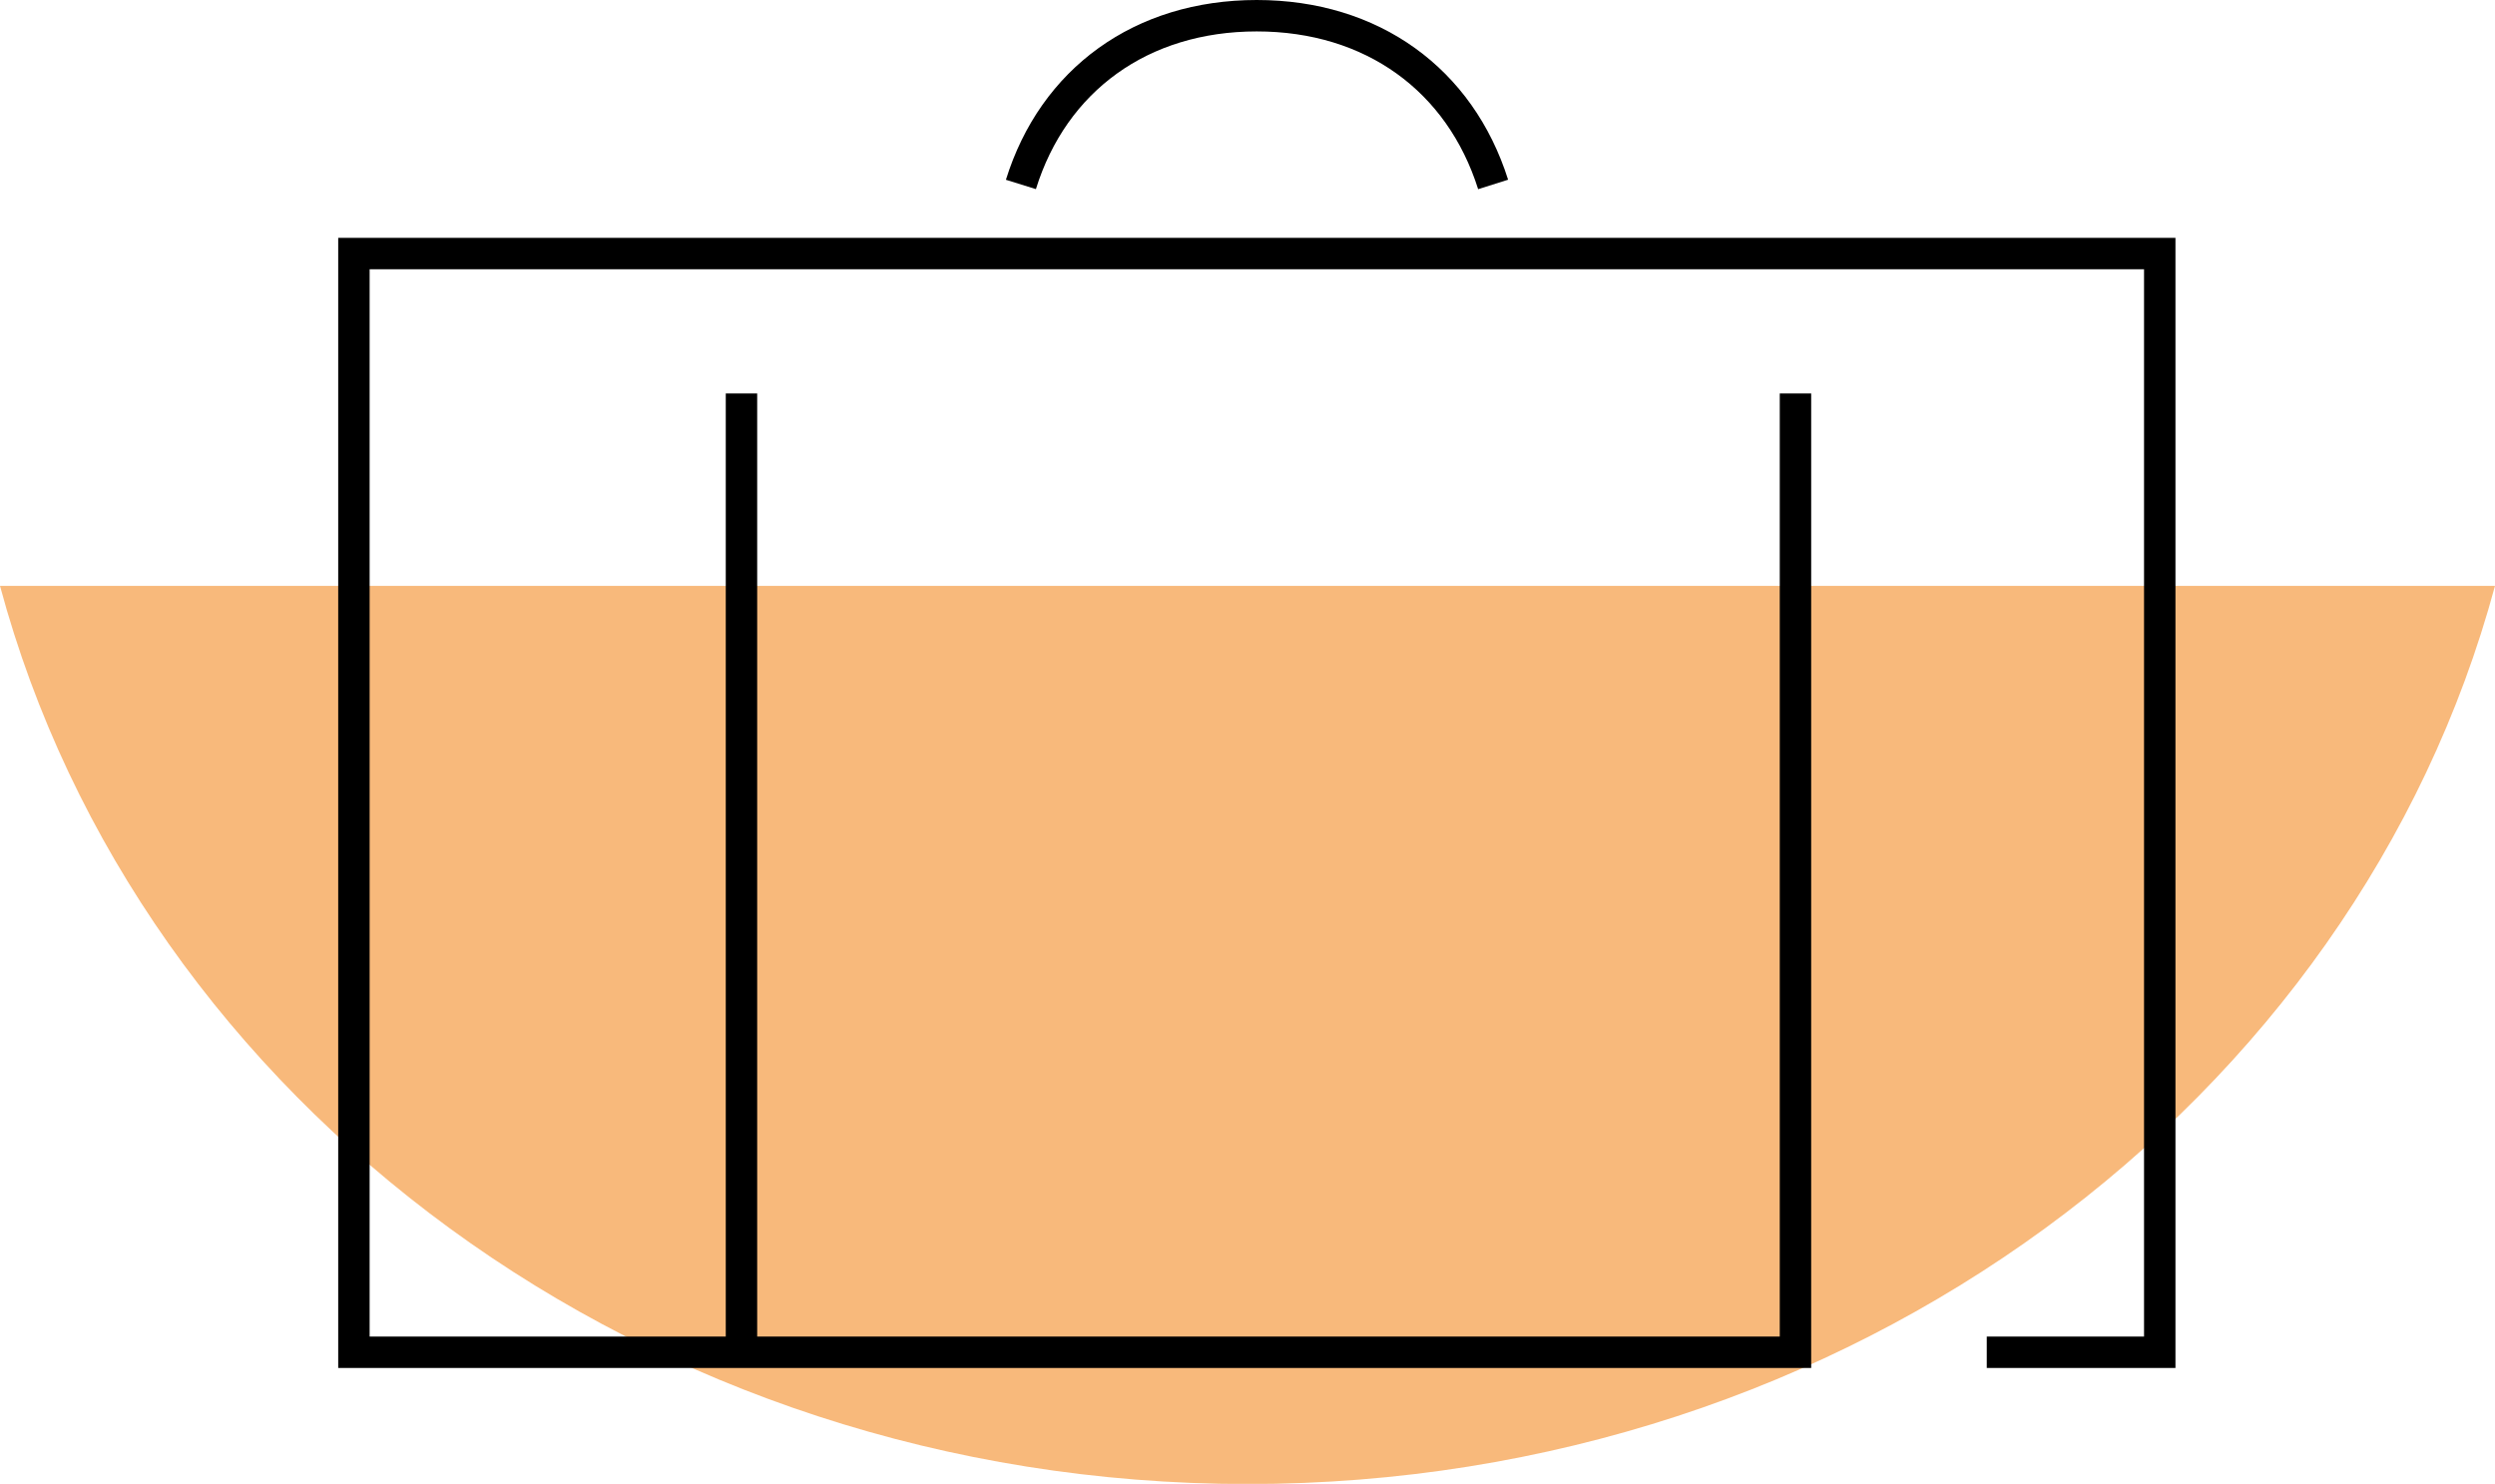
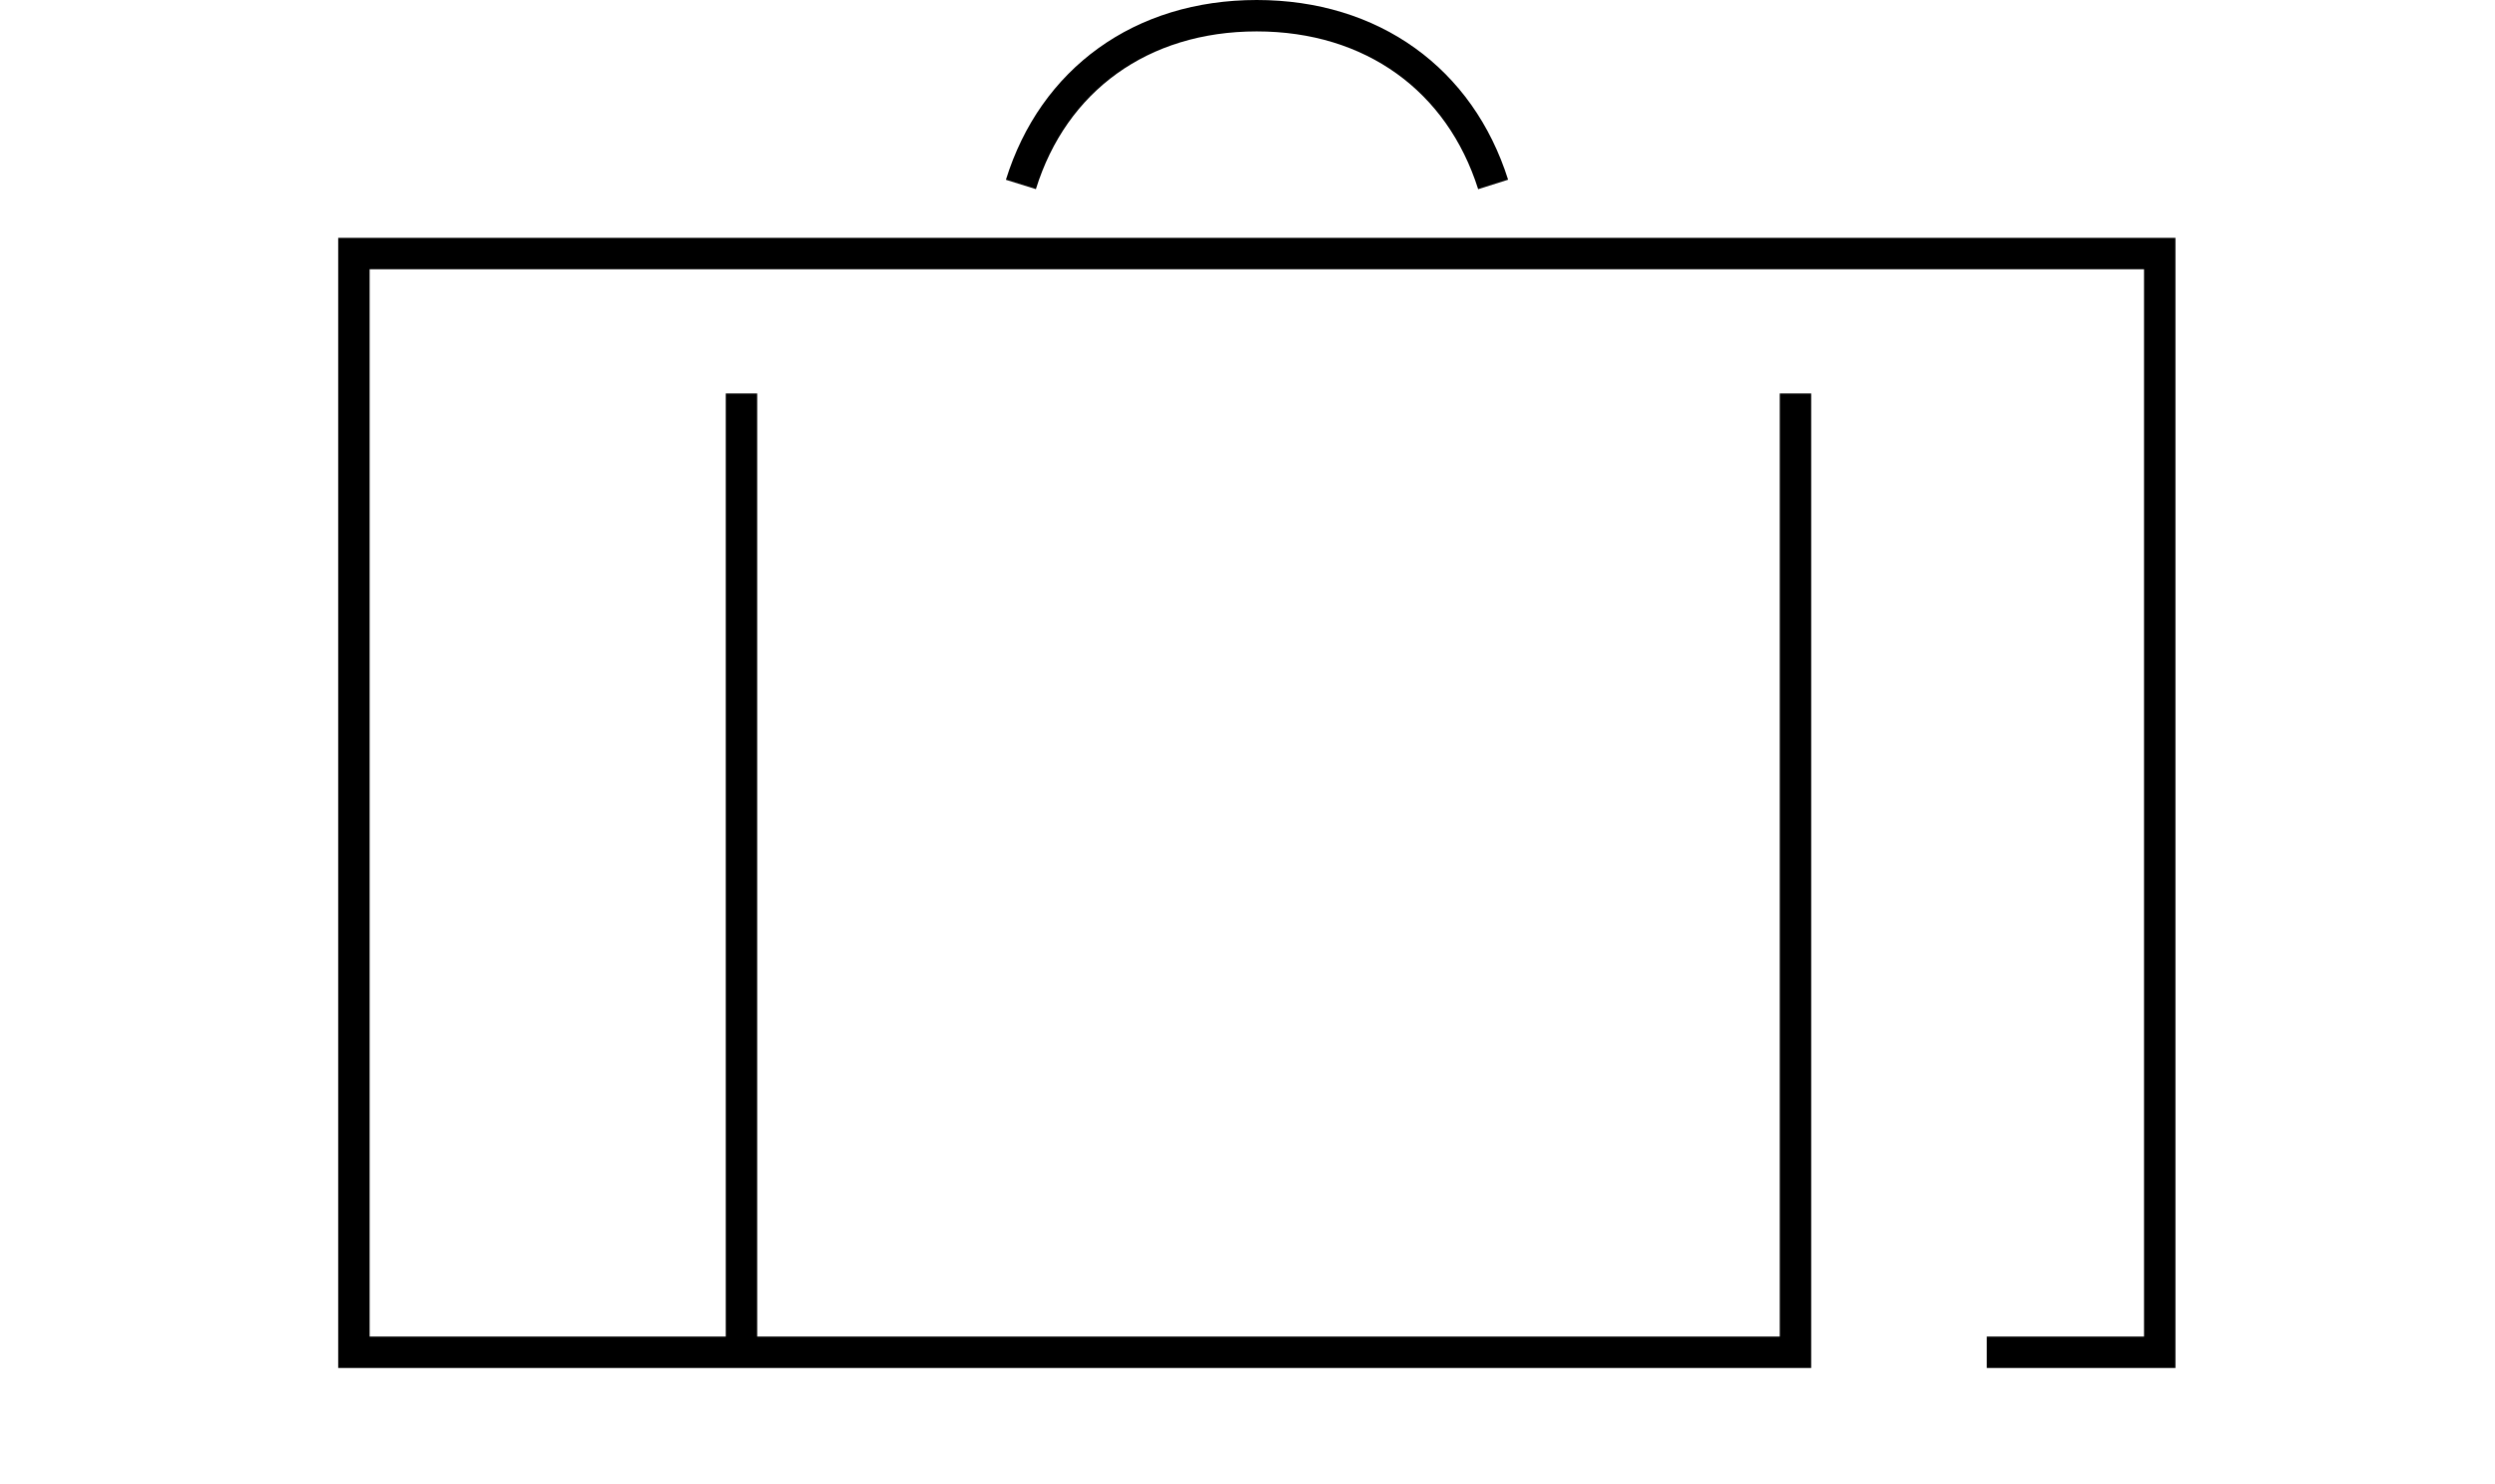
<svg xmlns="http://www.w3.org/2000/svg" id="Layer_1" data-name="Layer 1" viewBox="0 0 135 80.29">
  <defs>
    <style>.cls-1{fill:#f8b97b;}.cls-2{fill:none;stroke:#000;stroke-miterlimit:10;stroke-width:1.7px;}</style>
  </defs>
-   <path class="cls-1" d="M139.5,63.53c-7.53,27.91-34.9,48.6-67.5,48.6S12,91.44,4.5,63.53Z" transform="translate(-4.5 -31.83)" />
  <path class="cls-2" d="M85.29,41.81c-1.79-5.66-6.54-9.13-12.79-9.13s-11,3.47-12.76,9.13m41.91,11.31V105h-78V45.55h97.71V105H112M44.62,53.12V105" transform="translate(-4.5 -31.83)" />
</svg>